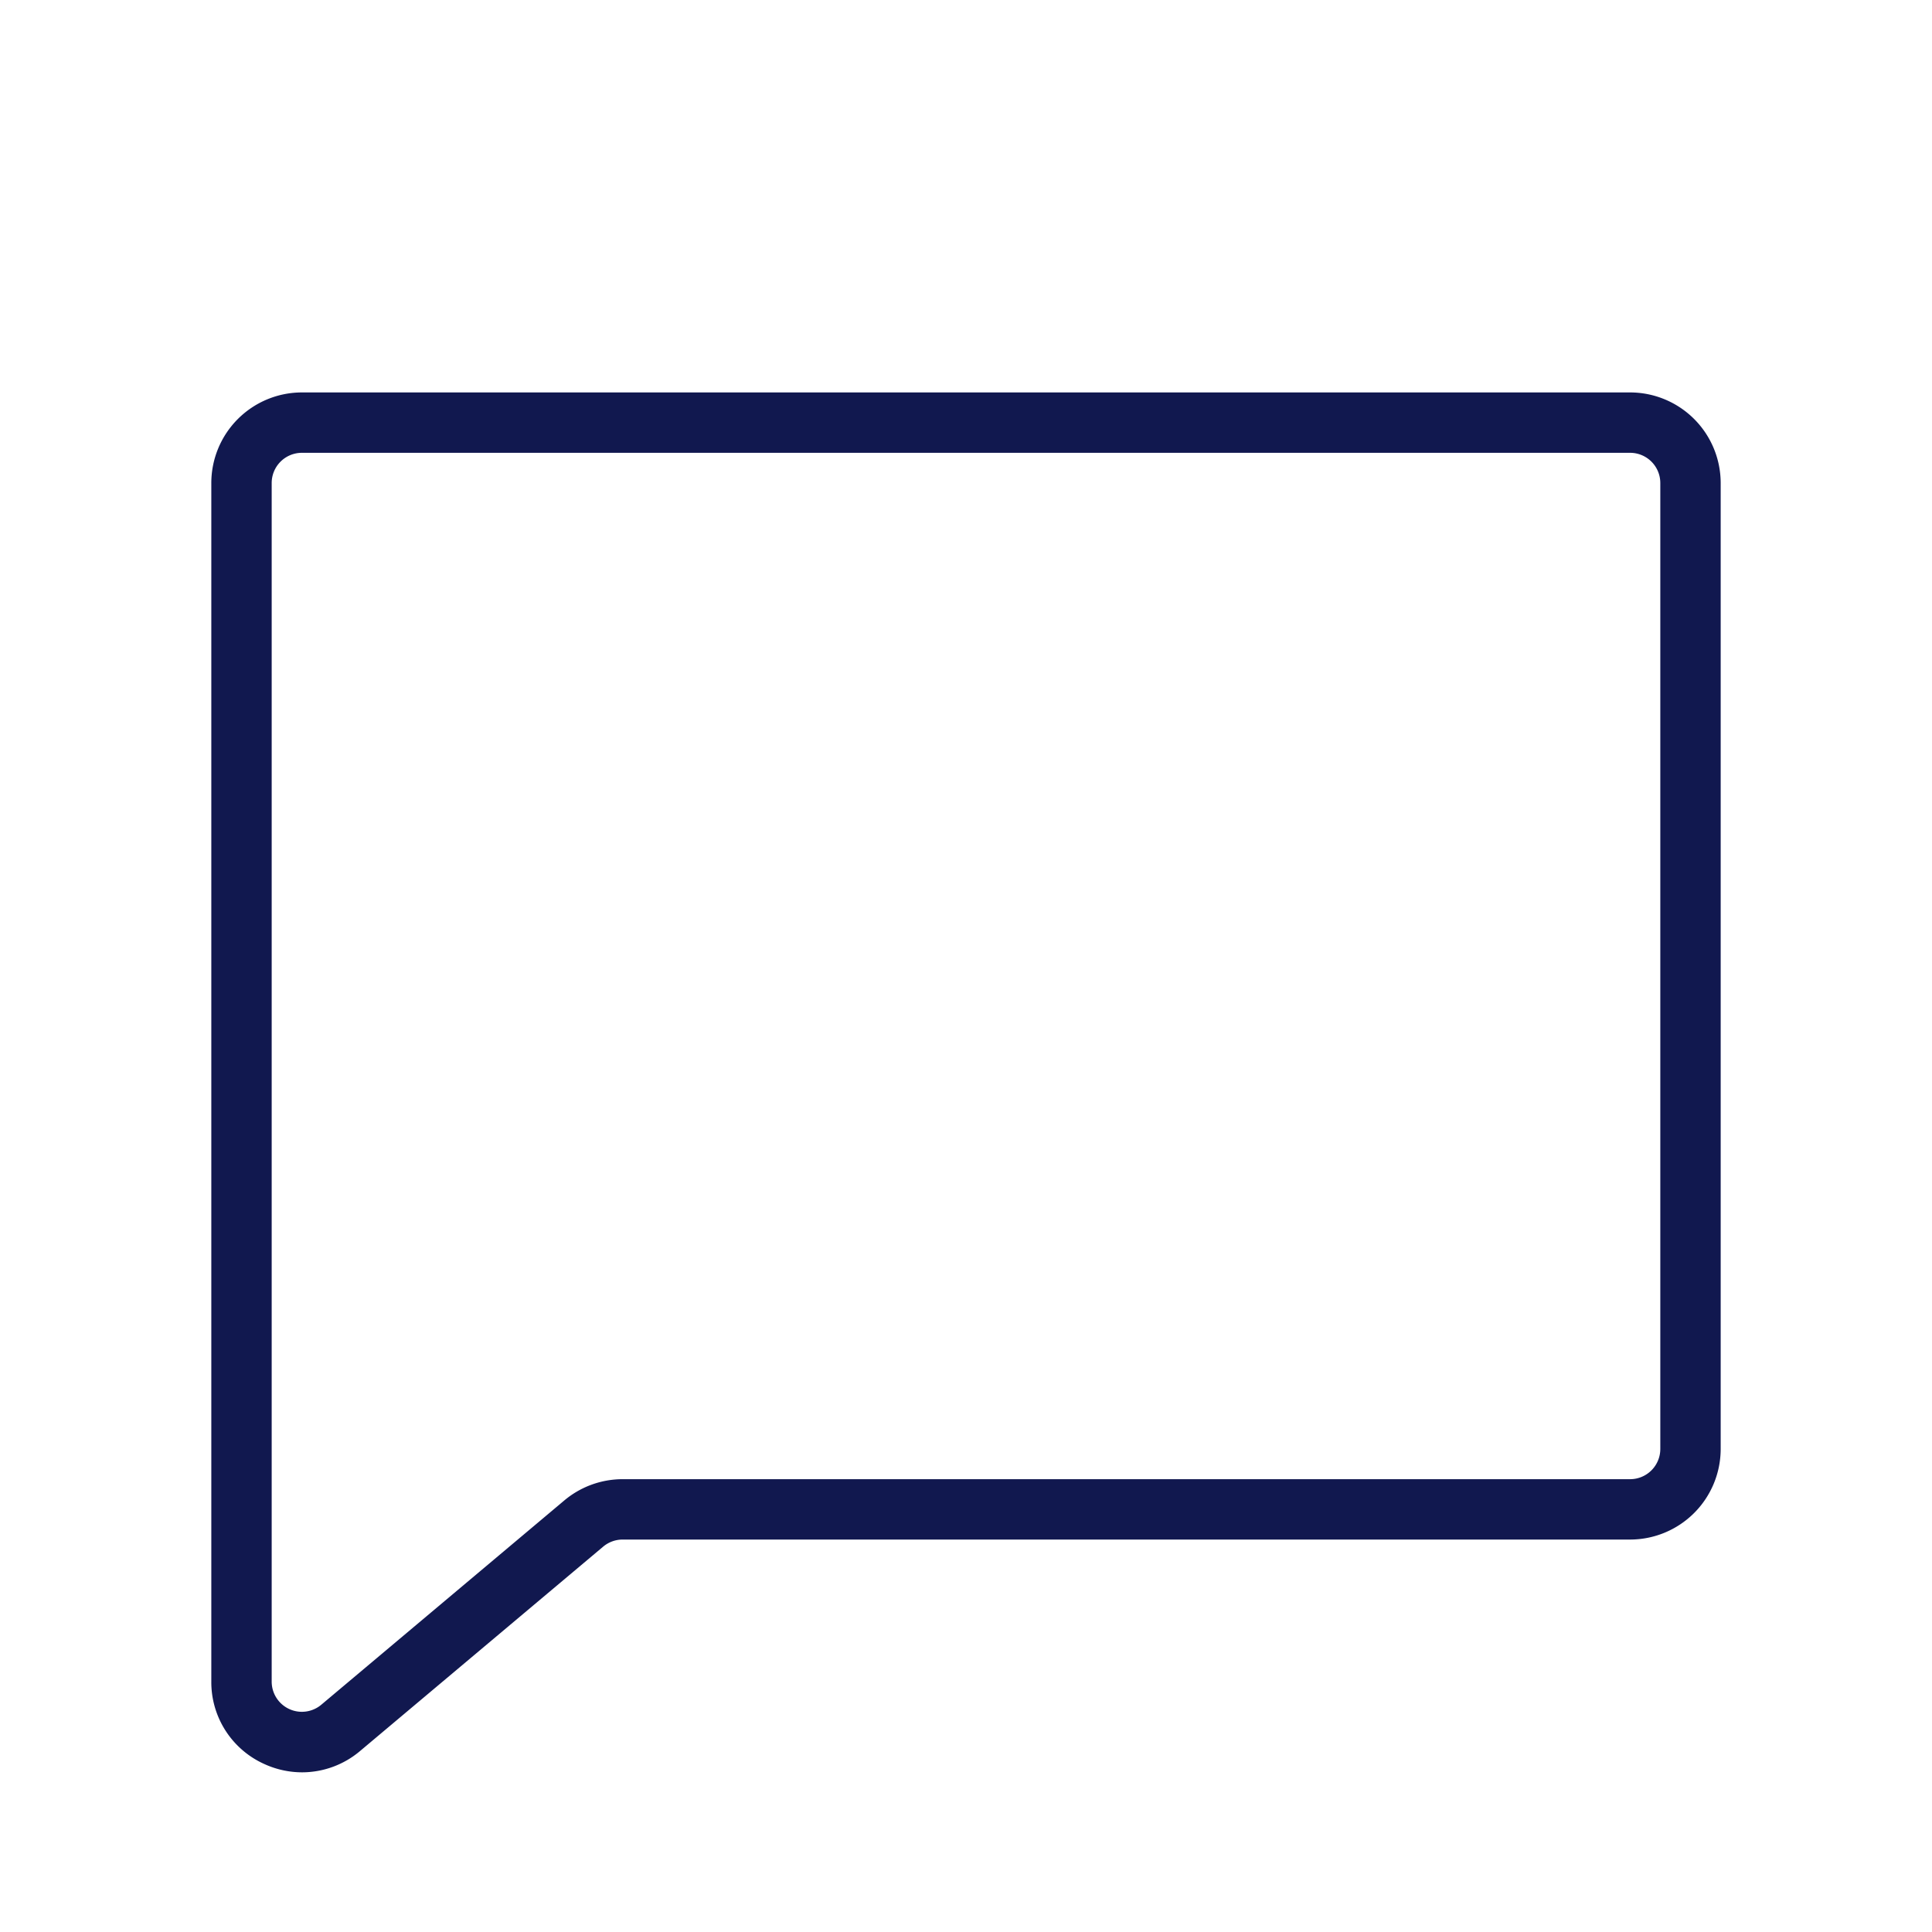
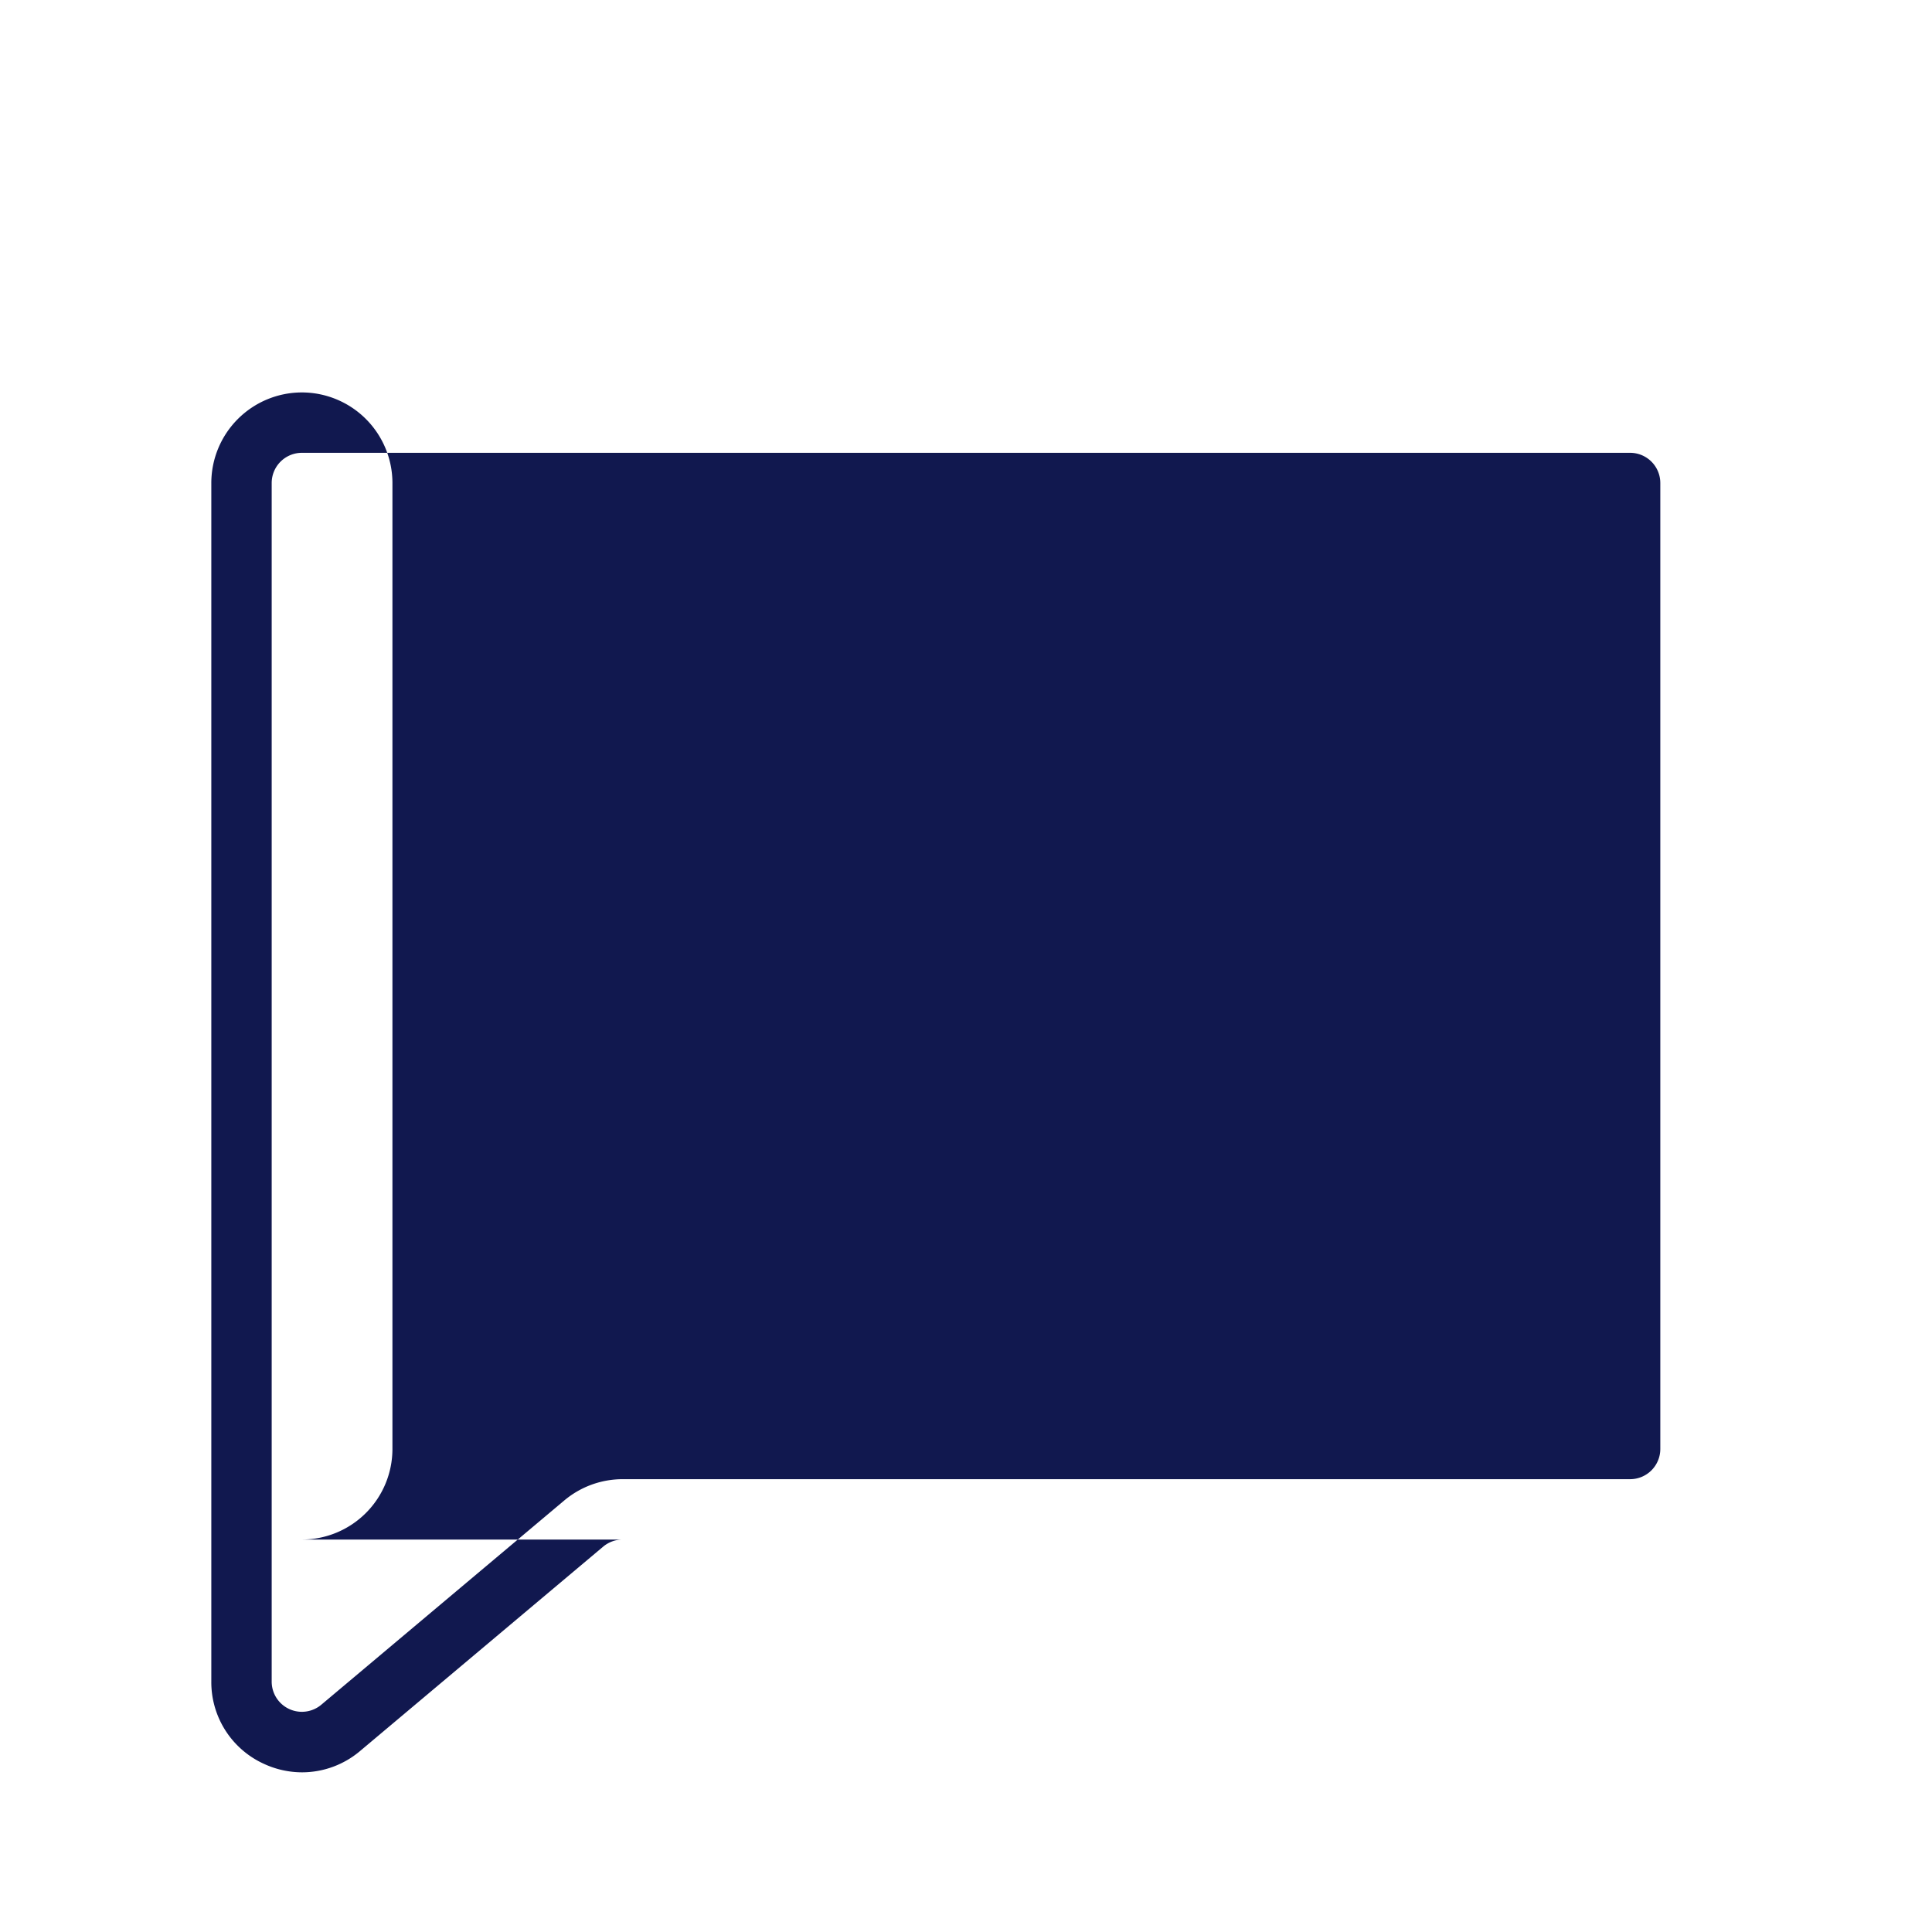
<svg xmlns="http://www.w3.org/2000/svg" width="800px" height="800px" viewBox="0 0 256.001 256.001" fill="#11184F" id="Flat">
-   <path d="M40.032,234.843a12.057,12.057,0,0,1-5.098-1.141,11.887,11.887,0,0,1-6.934-10.878V64a12.013,12.013,0,0,1,12-12h176a12.013,12.013,0,0,1,12,12v128a12.013,12.013,0,0,1-12,12H82.5a4.008,4.008,0,0,0-2.574.938L47.722,232.01A11.919,11.919,0,0,1,40.032,234.843ZM40,60a4.004,4.004,0,0,0-4,4V222.824a4,4,0,0,0,6.573,3.062l32.203-27.071.001-.001a12.024,12.024,0,0,1,7.722-2.814h133.501a4.004,4.004,0,0,0,4-4v-128a4.004,4.004,0,0,0-4-4Z" />
+   <path d="M40.032,234.843a12.057,12.057,0,0,1-5.098-1.141,11.887,11.887,0,0,1-6.934-10.878V64a12.013,12.013,0,0,1,12-12a12.013,12.013,0,0,1,12,12v128a12.013,12.013,0,0,1-12,12H82.5a4.008,4.008,0,0,0-2.574.938L47.722,232.01A11.919,11.919,0,0,1,40.032,234.843ZM40,60a4.004,4.004,0,0,0-4,4V222.824a4,4,0,0,0,6.573,3.062l32.203-27.071.001-.001a12.024,12.024,0,0,1,7.722-2.814h133.501a4.004,4.004,0,0,0,4-4v-128a4.004,4.004,0,0,0-4-4Z" />
</svg>